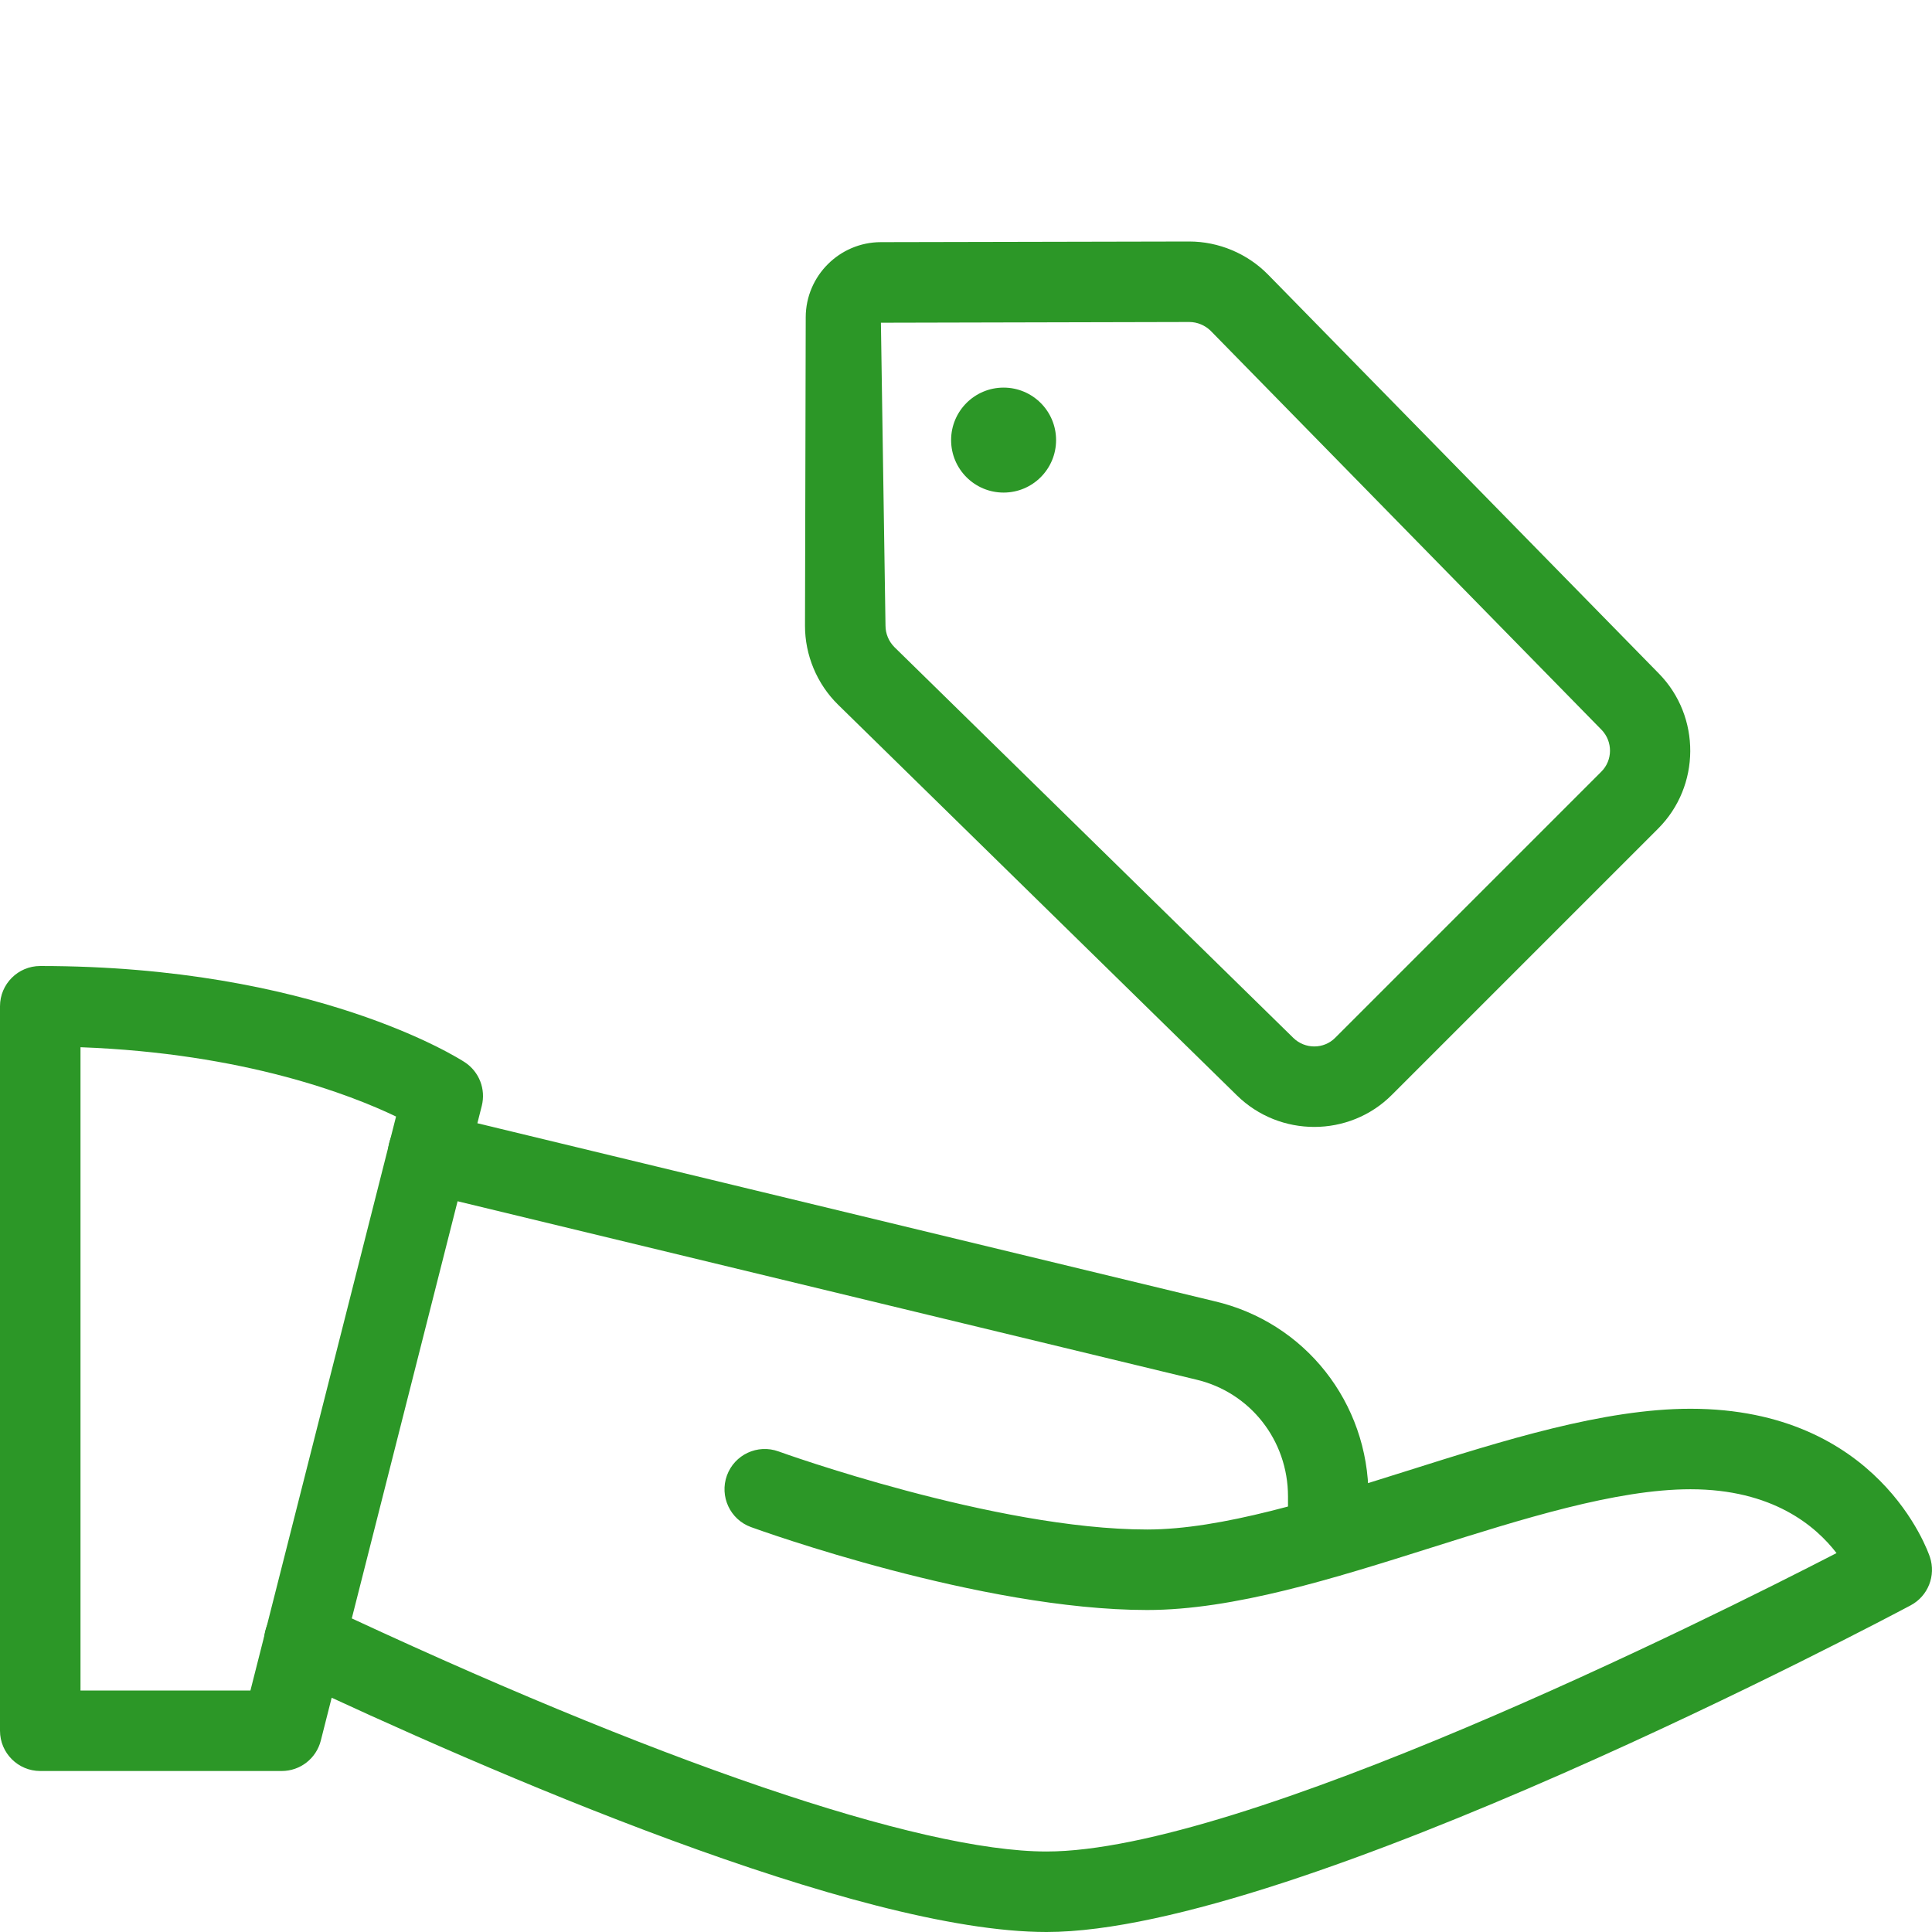
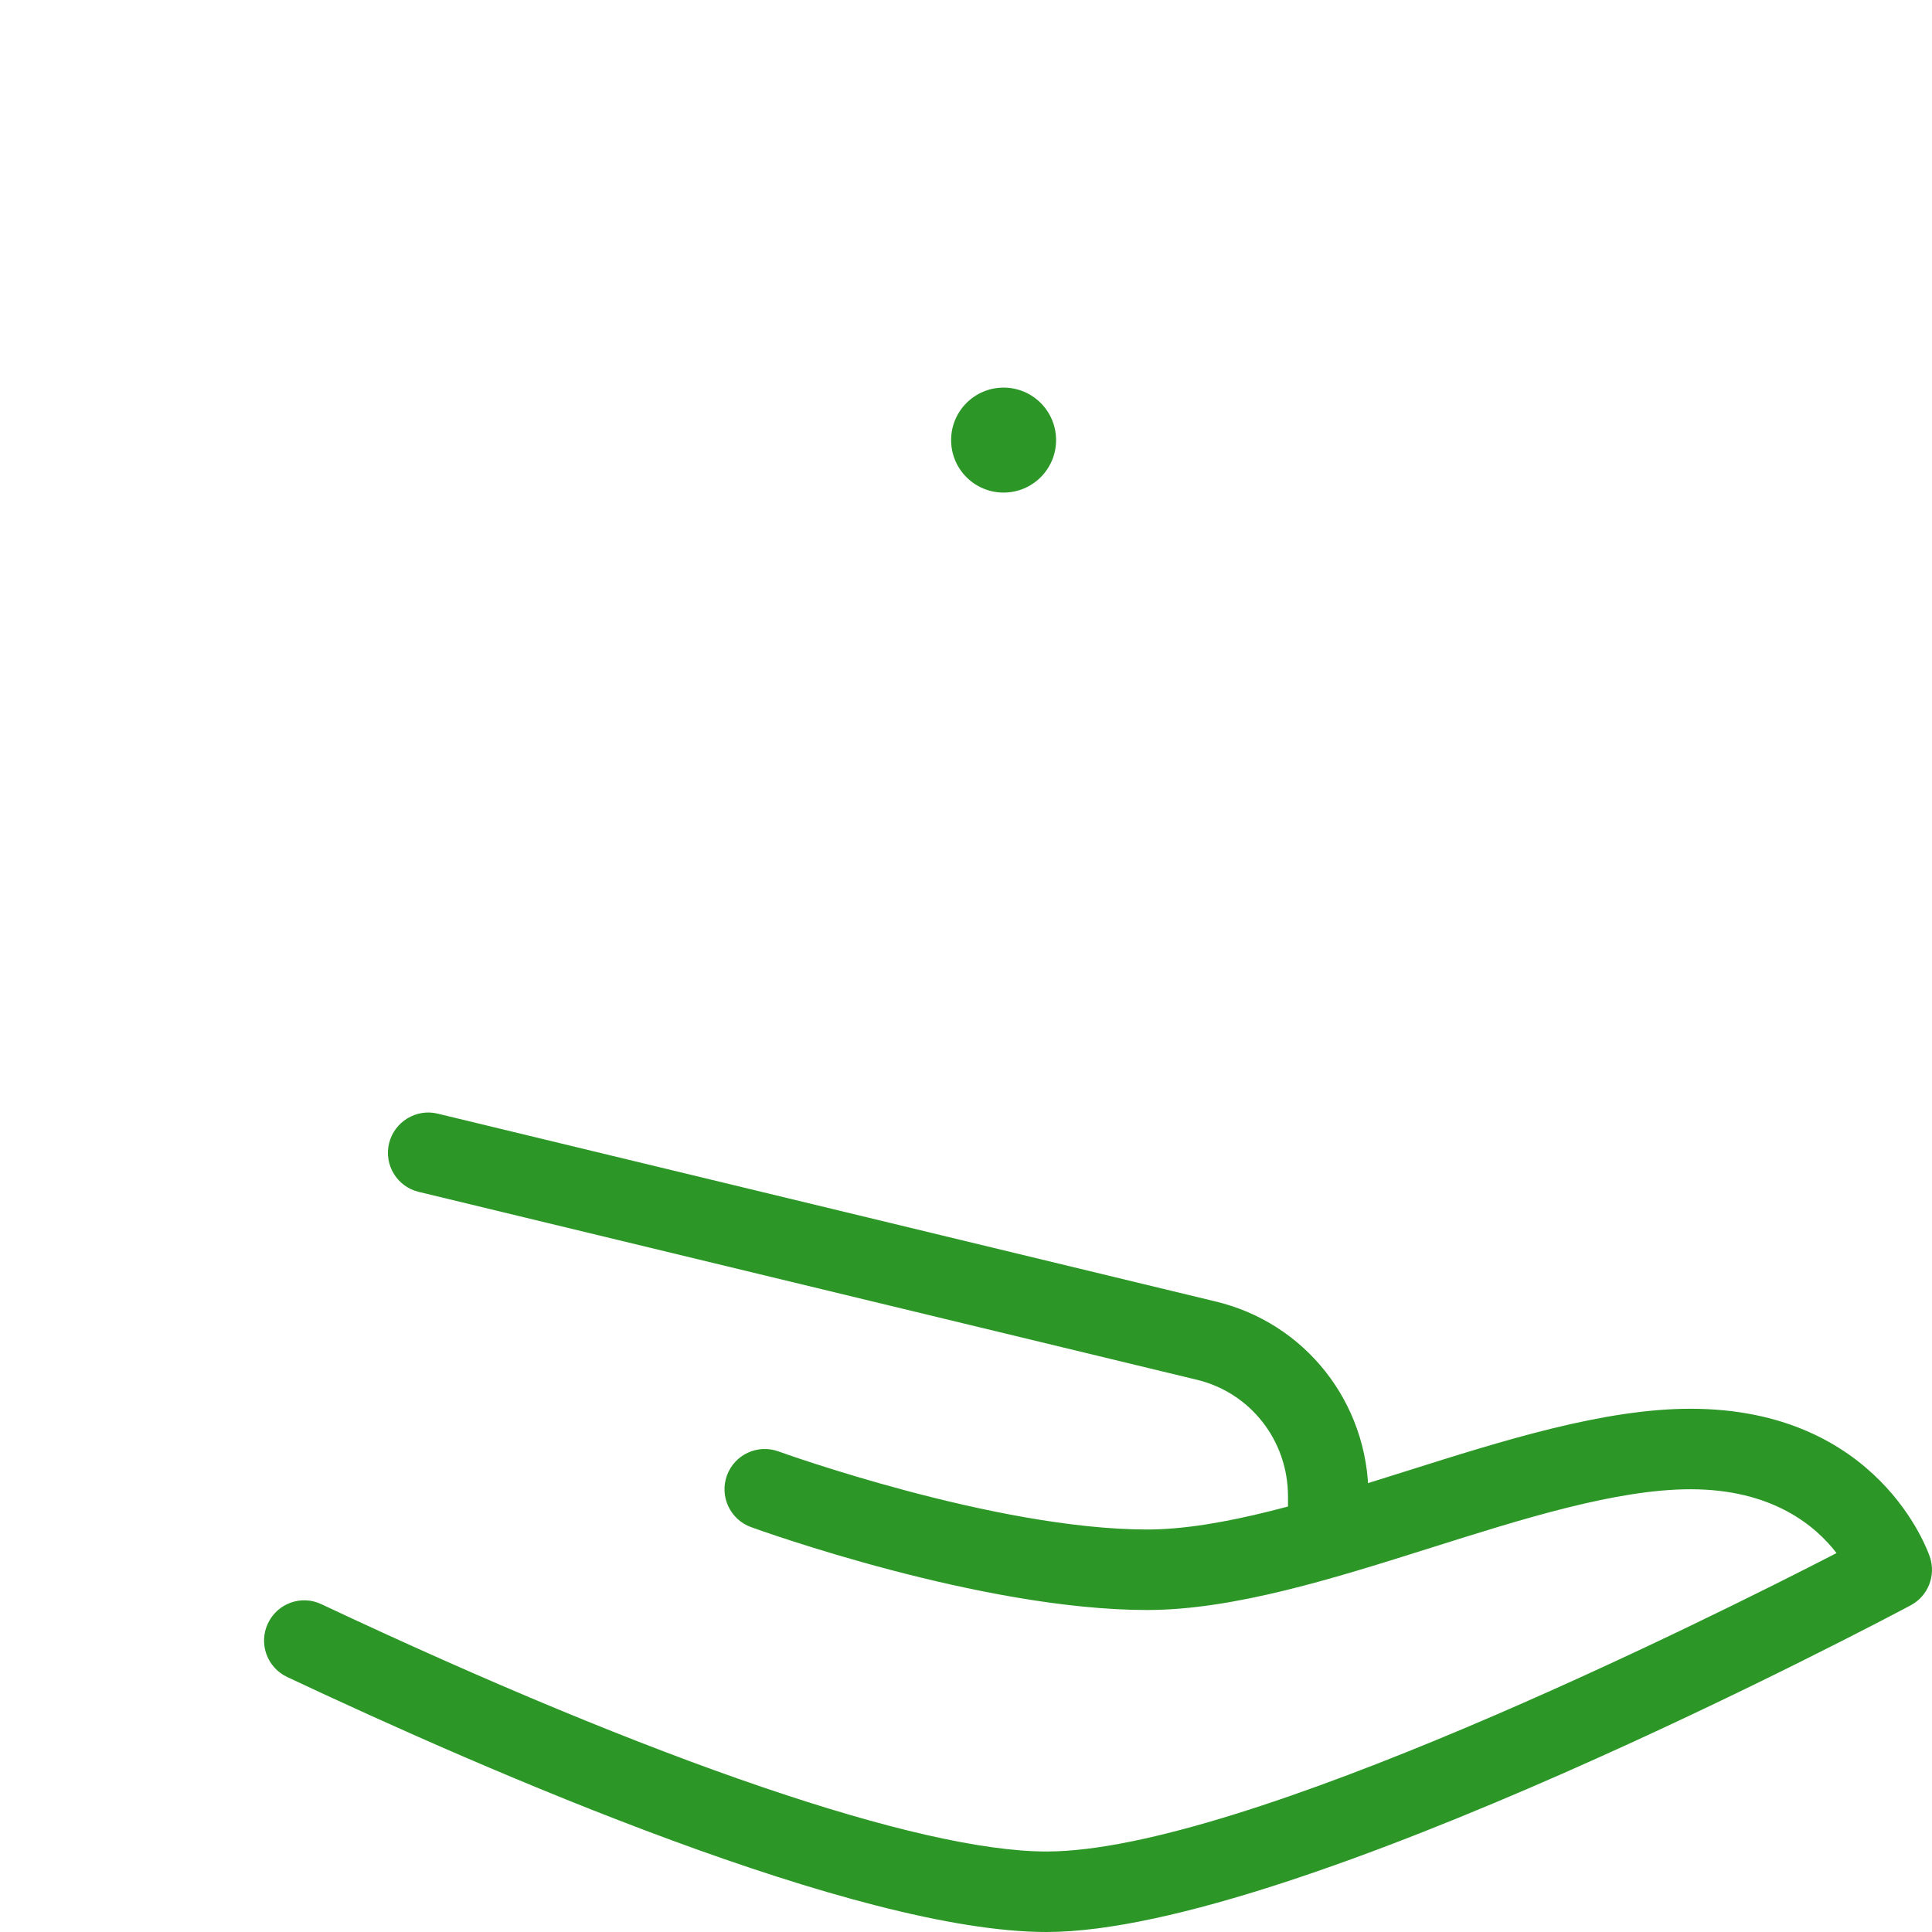
<svg xmlns="http://www.w3.org/2000/svg" id="_x31__px" height="512" viewBox="0 0 24 24" width="512">
-   <path d="m3.5 22h-3c-.276 0-.5-.224-.5-.5v-9c0-.276.224-.5.5-.5 3.401 0 5.198 1.146 5.273 1.195.179.117.264.334.212.542l-2 7.886c-.057.222-.256.377-.485.377zm-2.5-1h2.111l1.809-7.13c-.563-.27-1.889-.786-3.92-.861z" fill="#2c9727" data-original="#000000" style="" class="" />
  <path d="m13 24c-2.357 0-6.922-1.985-9.433-3.168-.25-.118-.357-.416-.239-.665.117-.25.415-.358.665-.239 4.145 1.952 7.427 3.072 9.007 3.072 2.432 0 8.165-2.857 9.814-3.707-.26-.339-.797-.793-1.814-.793-.923 0-2.093.37-3.225.727-1.203.38-2.448.773-3.525.773-2.064 0-4.805-.988-4.921-1.03-.259-.094-.393-.381-.299-.641.095-.26.381-.393.641-.299.026.01 2.692.97 4.579.97.923 0 2.093-.37 3.225-.727 1.203-.38 2.448-.773 3.525-.773 2.333 0 2.949 1.767 2.974 1.842.077.231-.023.485-.239.6-.311.165-7.646 4.058-10.735 4.058z" fill="#2c9727" data-original="#000000" style="" class="" />
  <path d="m16.5 19.59c-.276 0-.5-.224-.5-.5v-.5c0-.698-.47-1.296-1.144-1.453l-9.654-2.331c-.269-.064-.434-.335-.369-.603.065-.269.34-.434.603-.369l9.65 2.33c1.126.262 1.914 1.26 1.914 2.426v.5c0 .276-.224.5-.5.5z" fill="#2c9727" data-original="#000000" style="" class="" />
-   <path d="m16.326 13.999c-.347 0-.693-.13-.959-.39l-4.956-4.855c-.262-.257-.412-.615-.411-.983l.009-3.83c.001-.513.419-.932.933-.933l3.829-.008h.002c.366 0 .723.15.979.411l4.855 4.956c.524.534.519 1.399-.01 1.927l-3.305 3.305c-.264.266-.615.4-.966.4zm-1.552-9.999-3.831.009.057 3.764c0 .099.041.196.111.266l4.956 4.855c.145.141.378.141.52-.003l3.305-3.305c.143-.142.144-.375.003-.52l-4.855-4.956c-.07-.069-.167-.11-.266-.11z" fill="#2c9727" data-original="#000000" style="" class="" />
  <circle cx="12.467" cy="5.467" r=".652" fill="#2c9727" data-original="#000000" style="" class="" />
</svg>